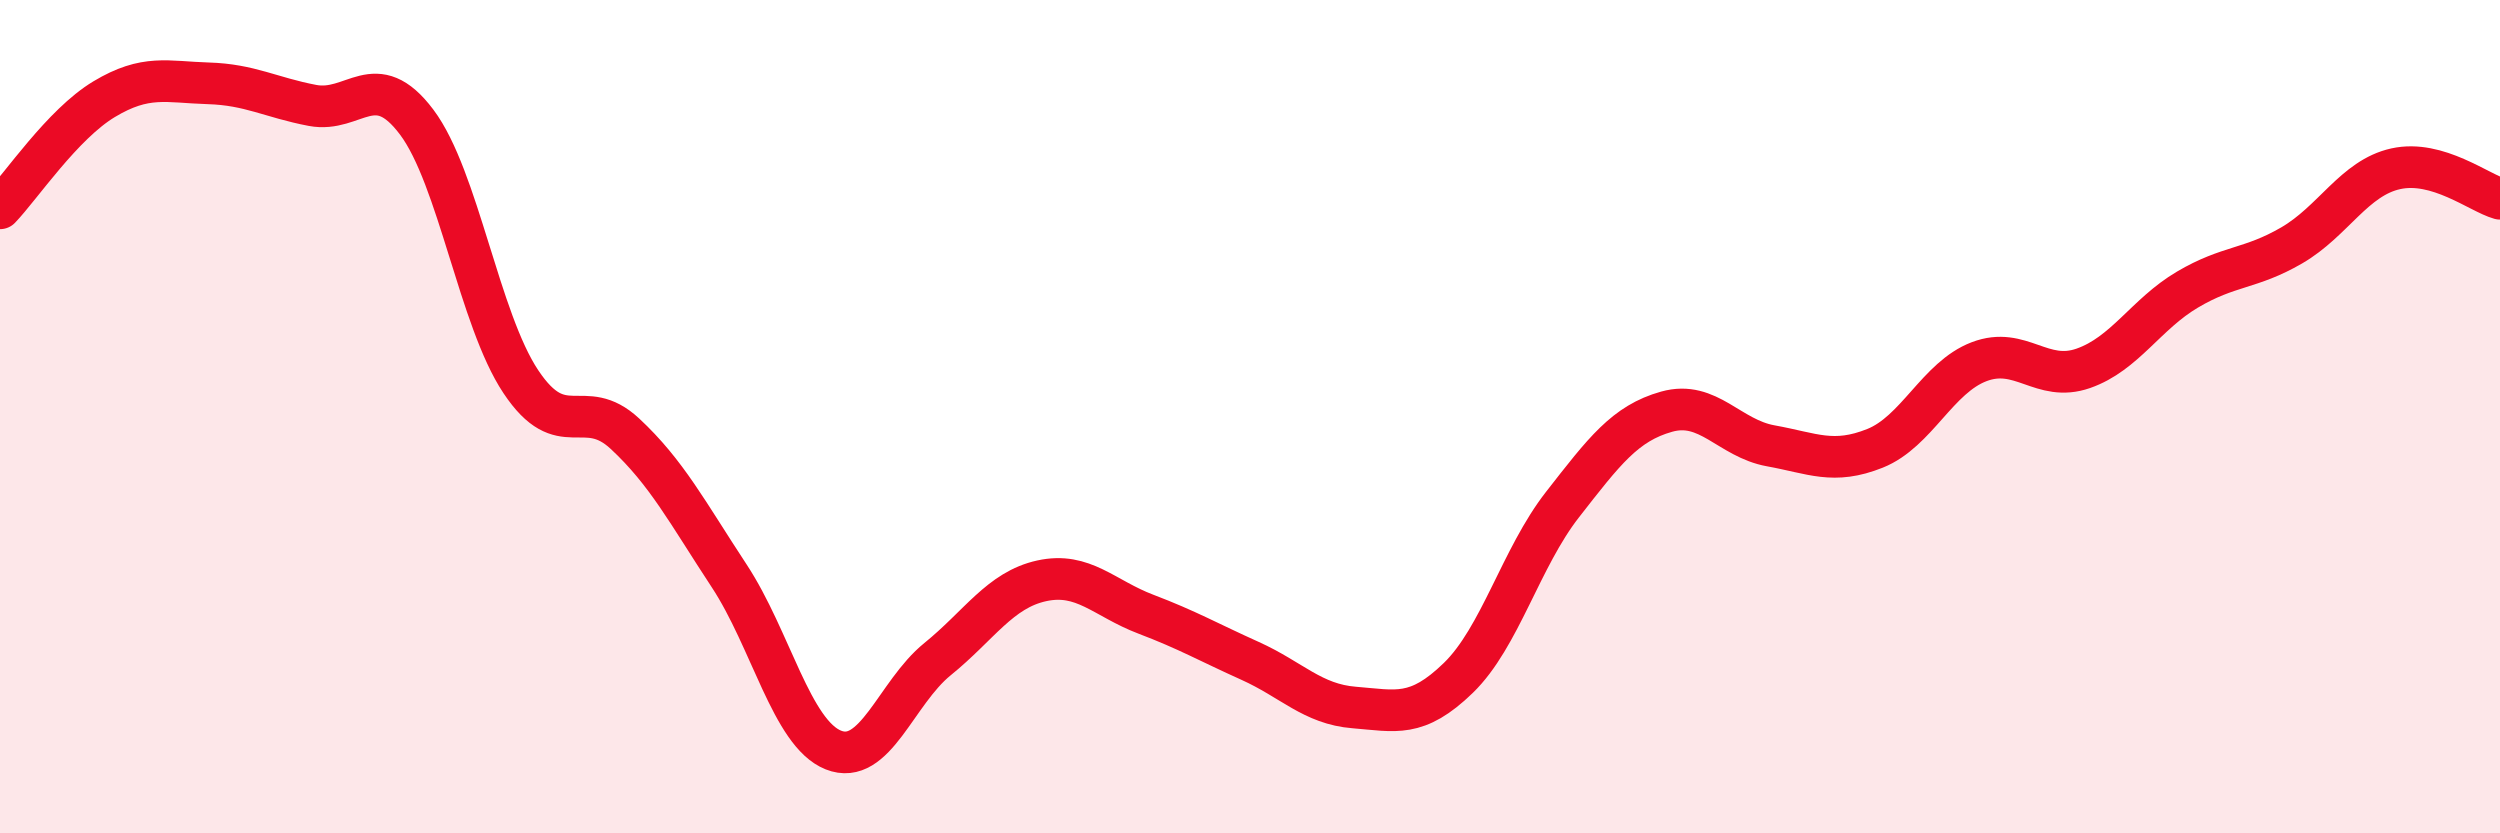
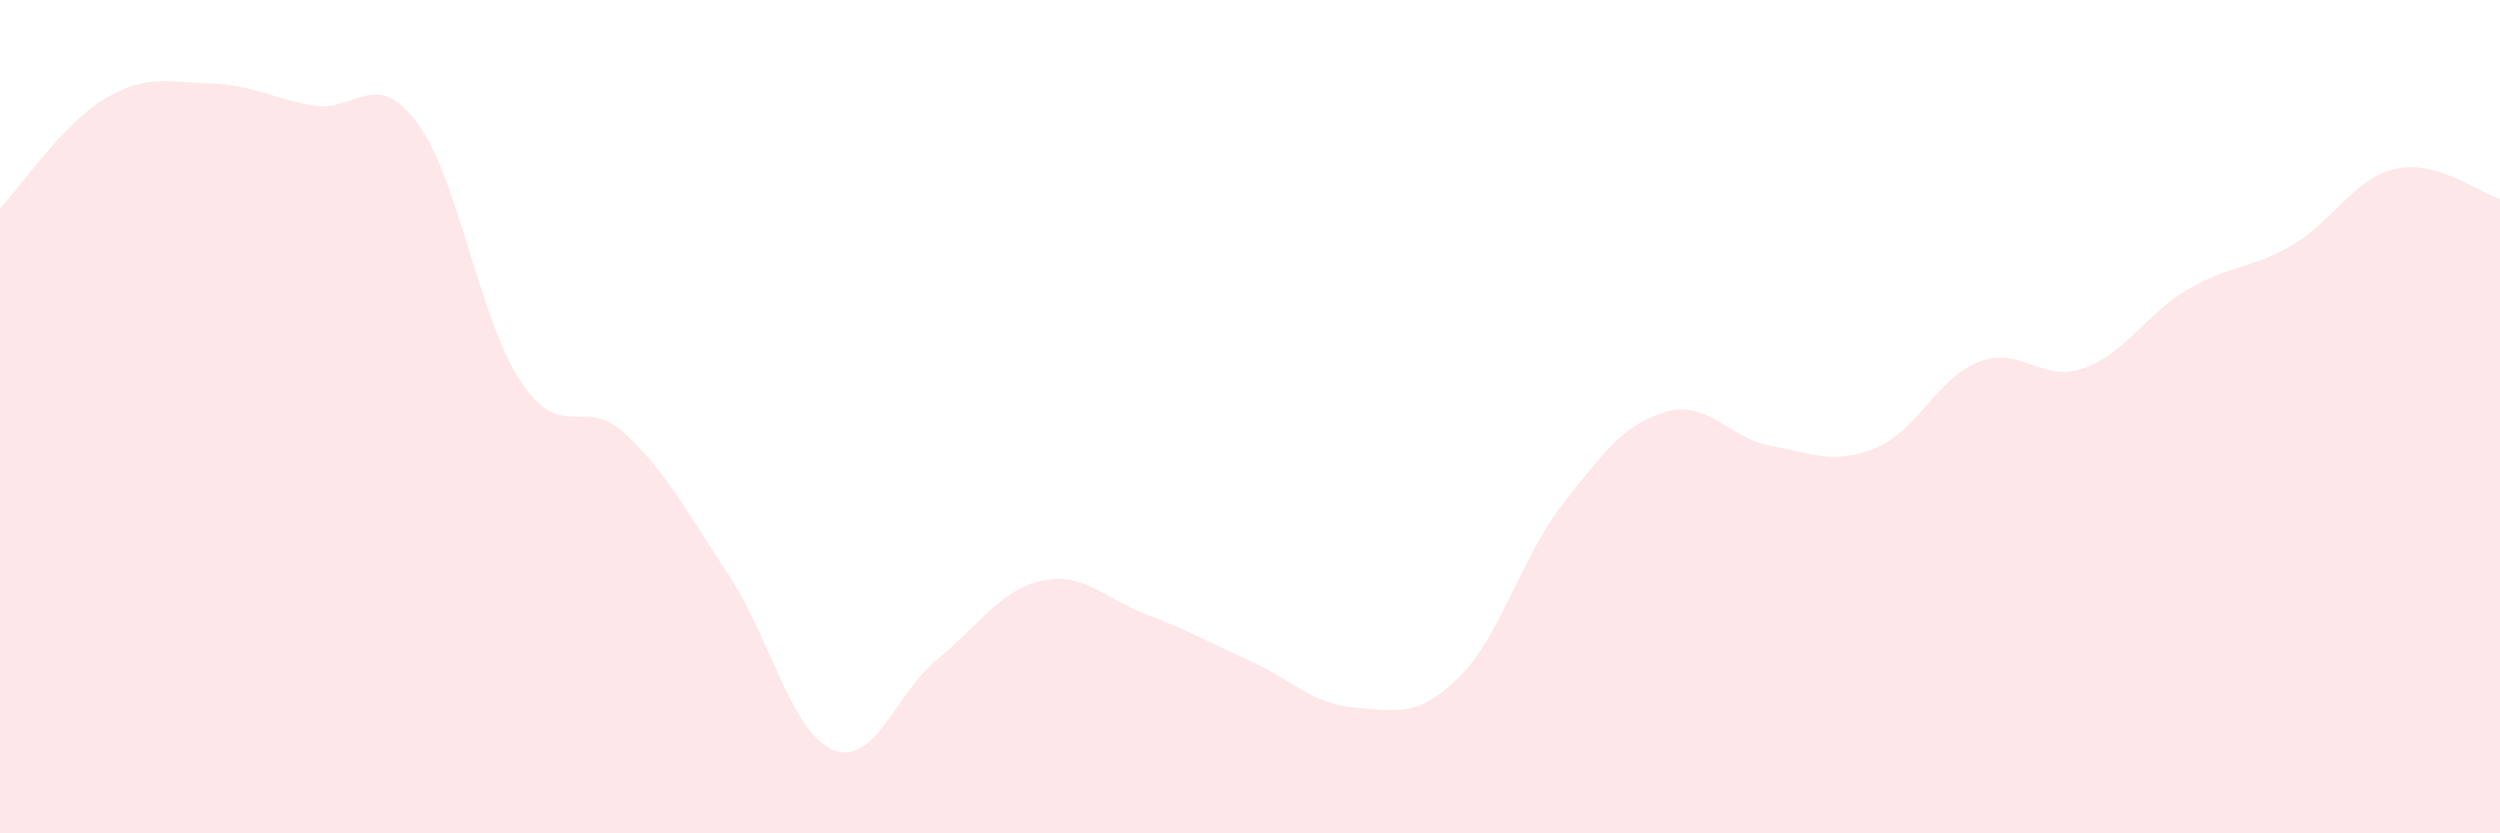
<svg xmlns="http://www.w3.org/2000/svg" width="60" height="20" viewBox="0 0 60 20">
  <path d="M 0,5 C 0.5,4.48 1.5,2.98 2.5,2.38 C 3.5,1.78 4,1.97 5,2 C 6,2.03 6.5,2.34 7.5,2.53 C 8.5,2.72 9,1.6 10,2.93 C 11,4.26 11.5,7.66 12.5,9.16 C 13.5,10.66 14,9.48 15,10.41 C 16,11.34 16.5,12.3 17.5,13.82 C 18.5,15.34 19,17.6 20,18 C 21,18.4 21.5,16.63 22.5,15.82 C 23.5,15.01 24,14.16 25,13.94 C 26,13.72 26.5,14.36 27.5,14.74 C 28.5,15.12 29,15.41 30,15.86 C 31,16.31 31.5,16.9 32.5,16.98 C 33.5,17.06 34,17.24 35,16.27 C 36,15.3 36.5,13.39 37.5,12.11 C 38.5,10.83 39,10.16 40,9.88 C 41,9.6 41.5,10.52 42.5,10.7 C 43.5,10.88 44,11.16 45,10.76 C 46,10.36 46.5,9.06 47.5,8.68 C 48.5,8.3 49,9.19 50,8.84 C 51,8.49 51.5,7.54 52.5,6.95 C 53.5,6.36 54,6.47 55,5.89 C 56,5.31 56.5,4.27 57.5,4.05 C 58.5,3.83 59.5,4.63 60,4.77L60 20L0 20Z" fill="#EB0A25" opacity="0.1" stroke-linecap="round" stroke-linejoin="round" />
-   <path d="M 0,5 C 0.5,4.48 1.5,2.98 2.5,2.38 C 3.5,1.78 4,1.97 5,2 C 6,2.03 6.5,2.34 7.5,2.53 C 8.5,2.72 9,1.6 10,2.93 C 11,4.26 11.5,7.66 12.5,9.16 C 13.5,10.66 14,9.48 15,10.41 C 16,11.34 16.5,12.3 17.5,13.82 C 18.5,15.34 19,17.6 20,18 C 21,18.4 21.5,16.63 22.5,15.82 C 23.5,15.01 24,14.16 25,13.94 C 26,13.72 26.5,14.36 27.5,14.74 C 28.5,15.12 29,15.41 30,15.86 C 31,16.31 31.5,16.9 32.5,16.98 C 33.5,17.06 34,17.24 35,16.27 C 36,15.3 36.5,13.39 37.5,12.11 C 38.5,10.83 39,10.16 40,9.88 C 41,9.6 41.5,10.52 42.5,10.7 C 43.5,10.88 44,11.16 45,10.76 C 46,10.36 46.5,9.06 47.5,8.68 C 48.5,8.3 49,9.19 50,8.84 C 51,8.49 51.5,7.54 52.5,6.95 C 53.5,6.36 54,6.47 55,5.89 C 56,5.31 56.5,4.27 57.5,4.05 C 58.5,3.83 59.5,4.63 60,4.77" stroke="#EB0A25" stroke-width="1" fill="none" stroke-linecap="round" stroke-linejoin="round" />
</svg>